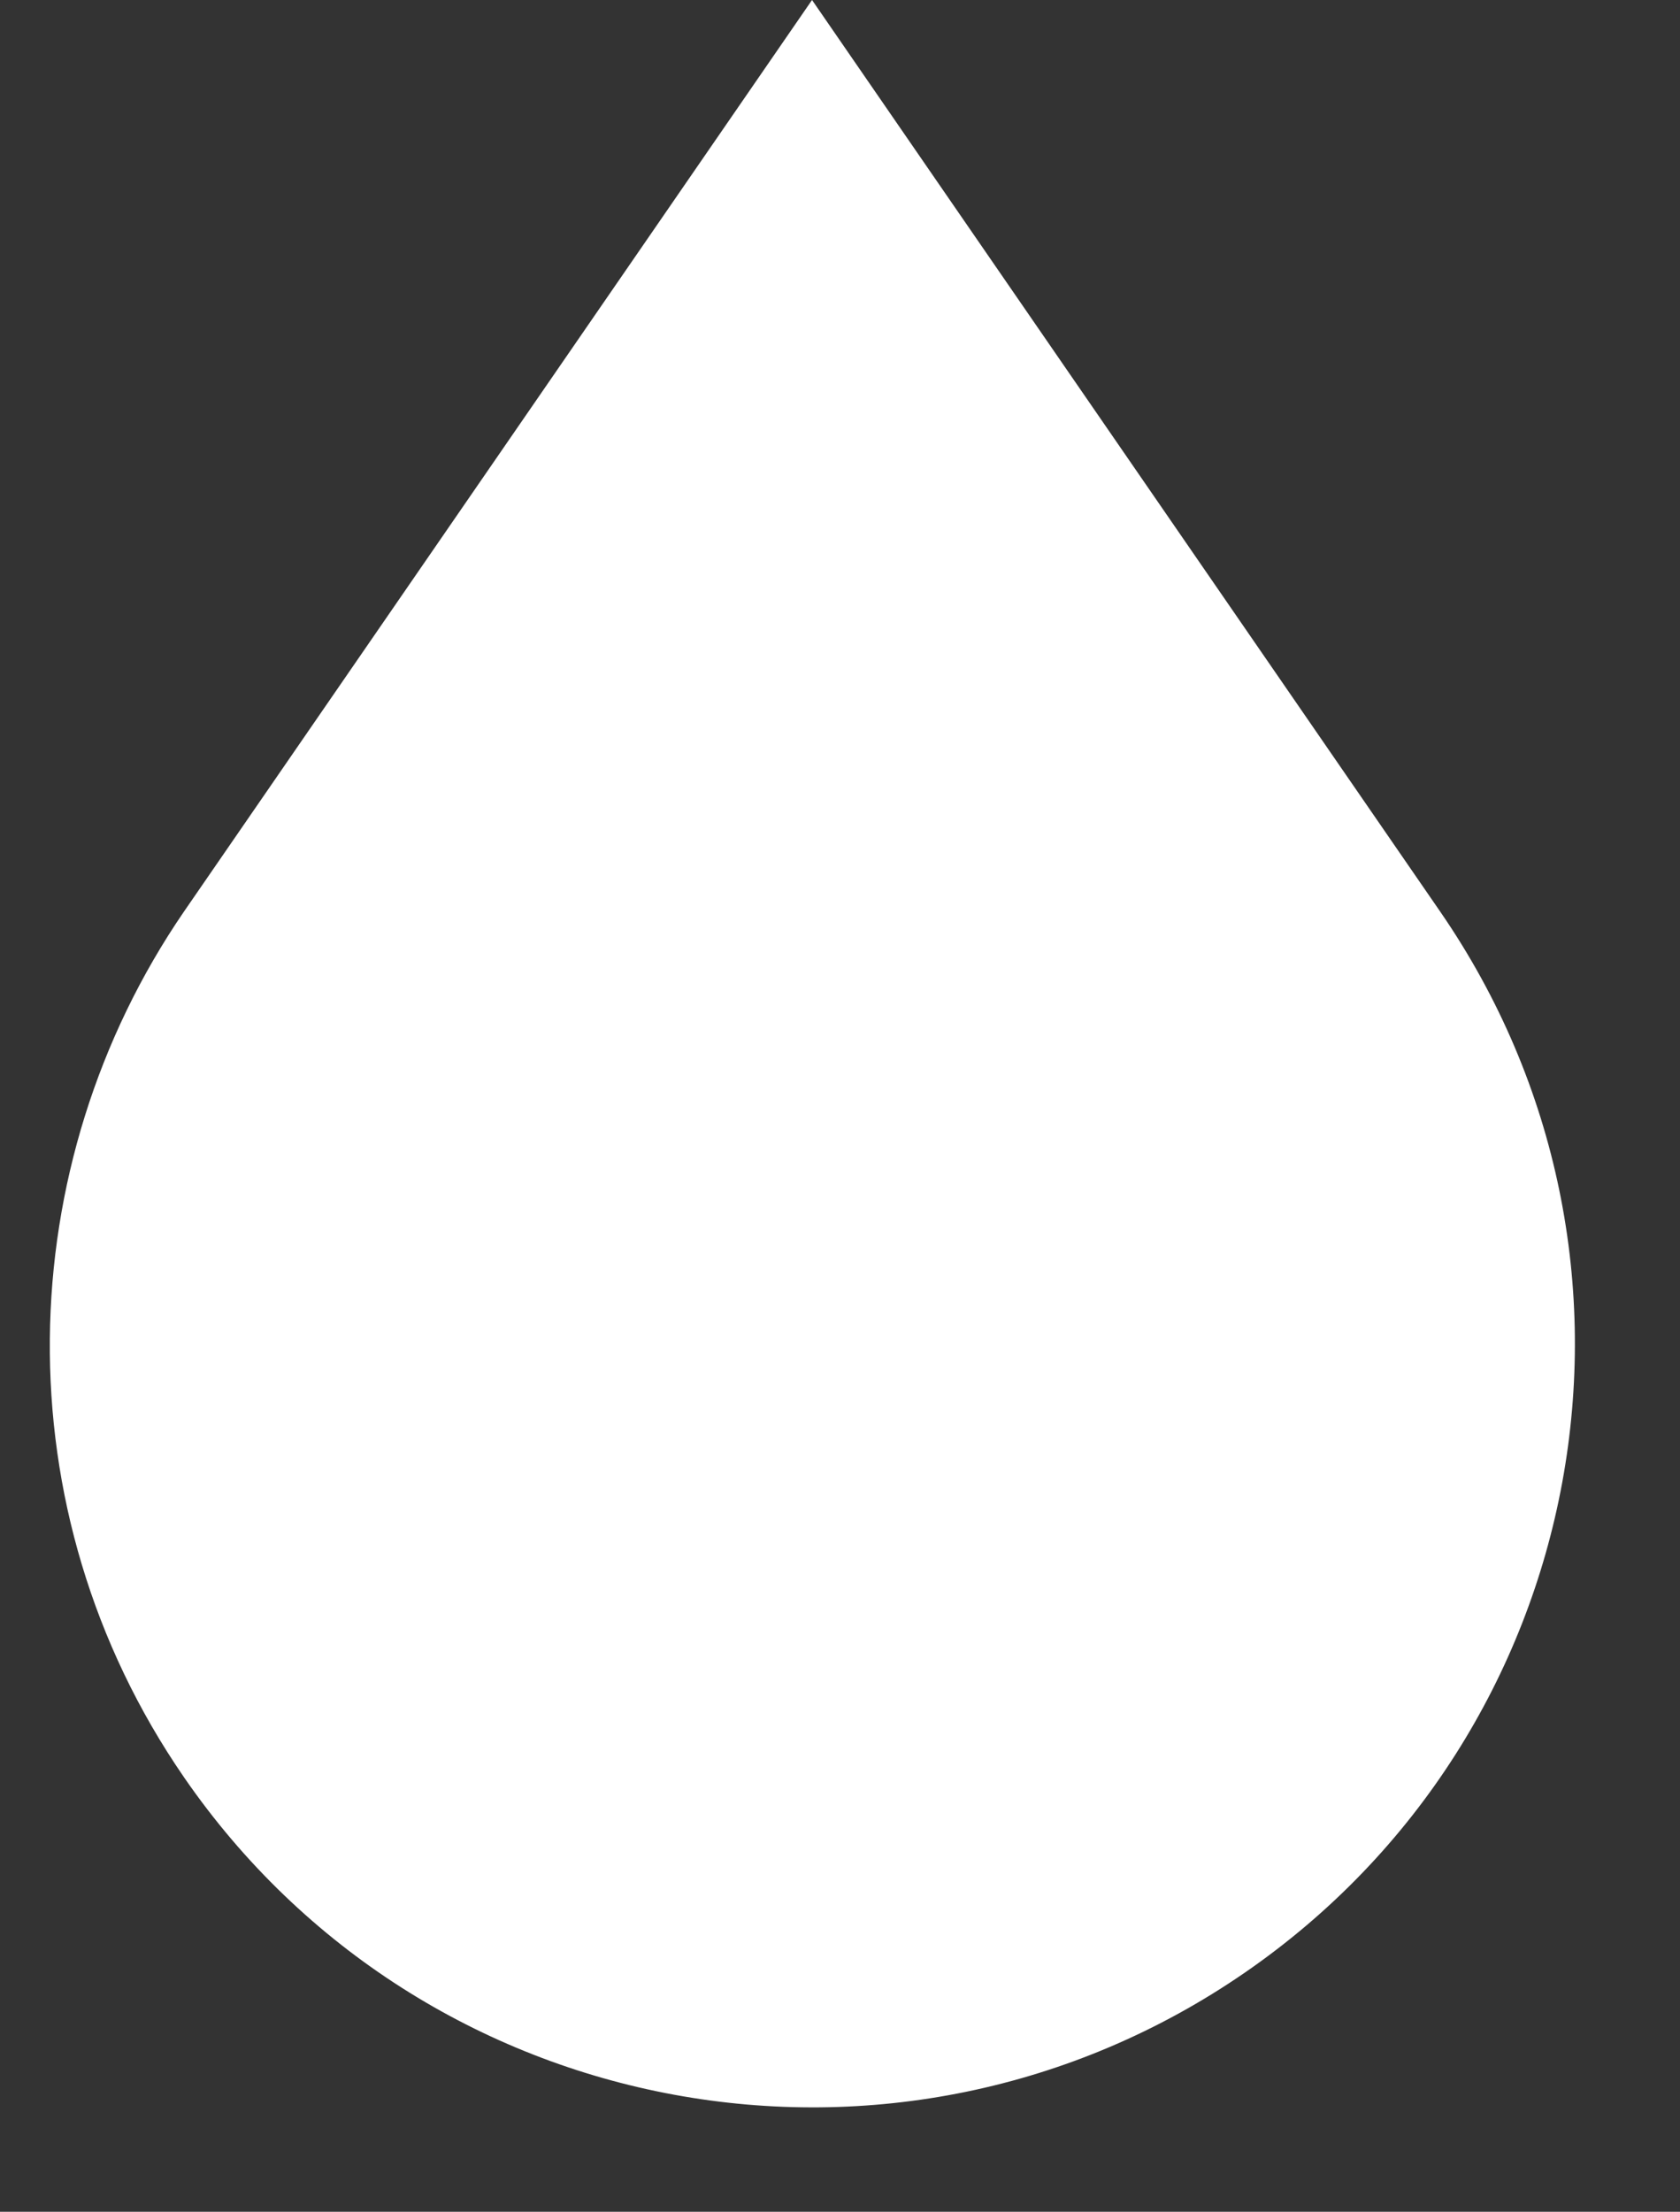
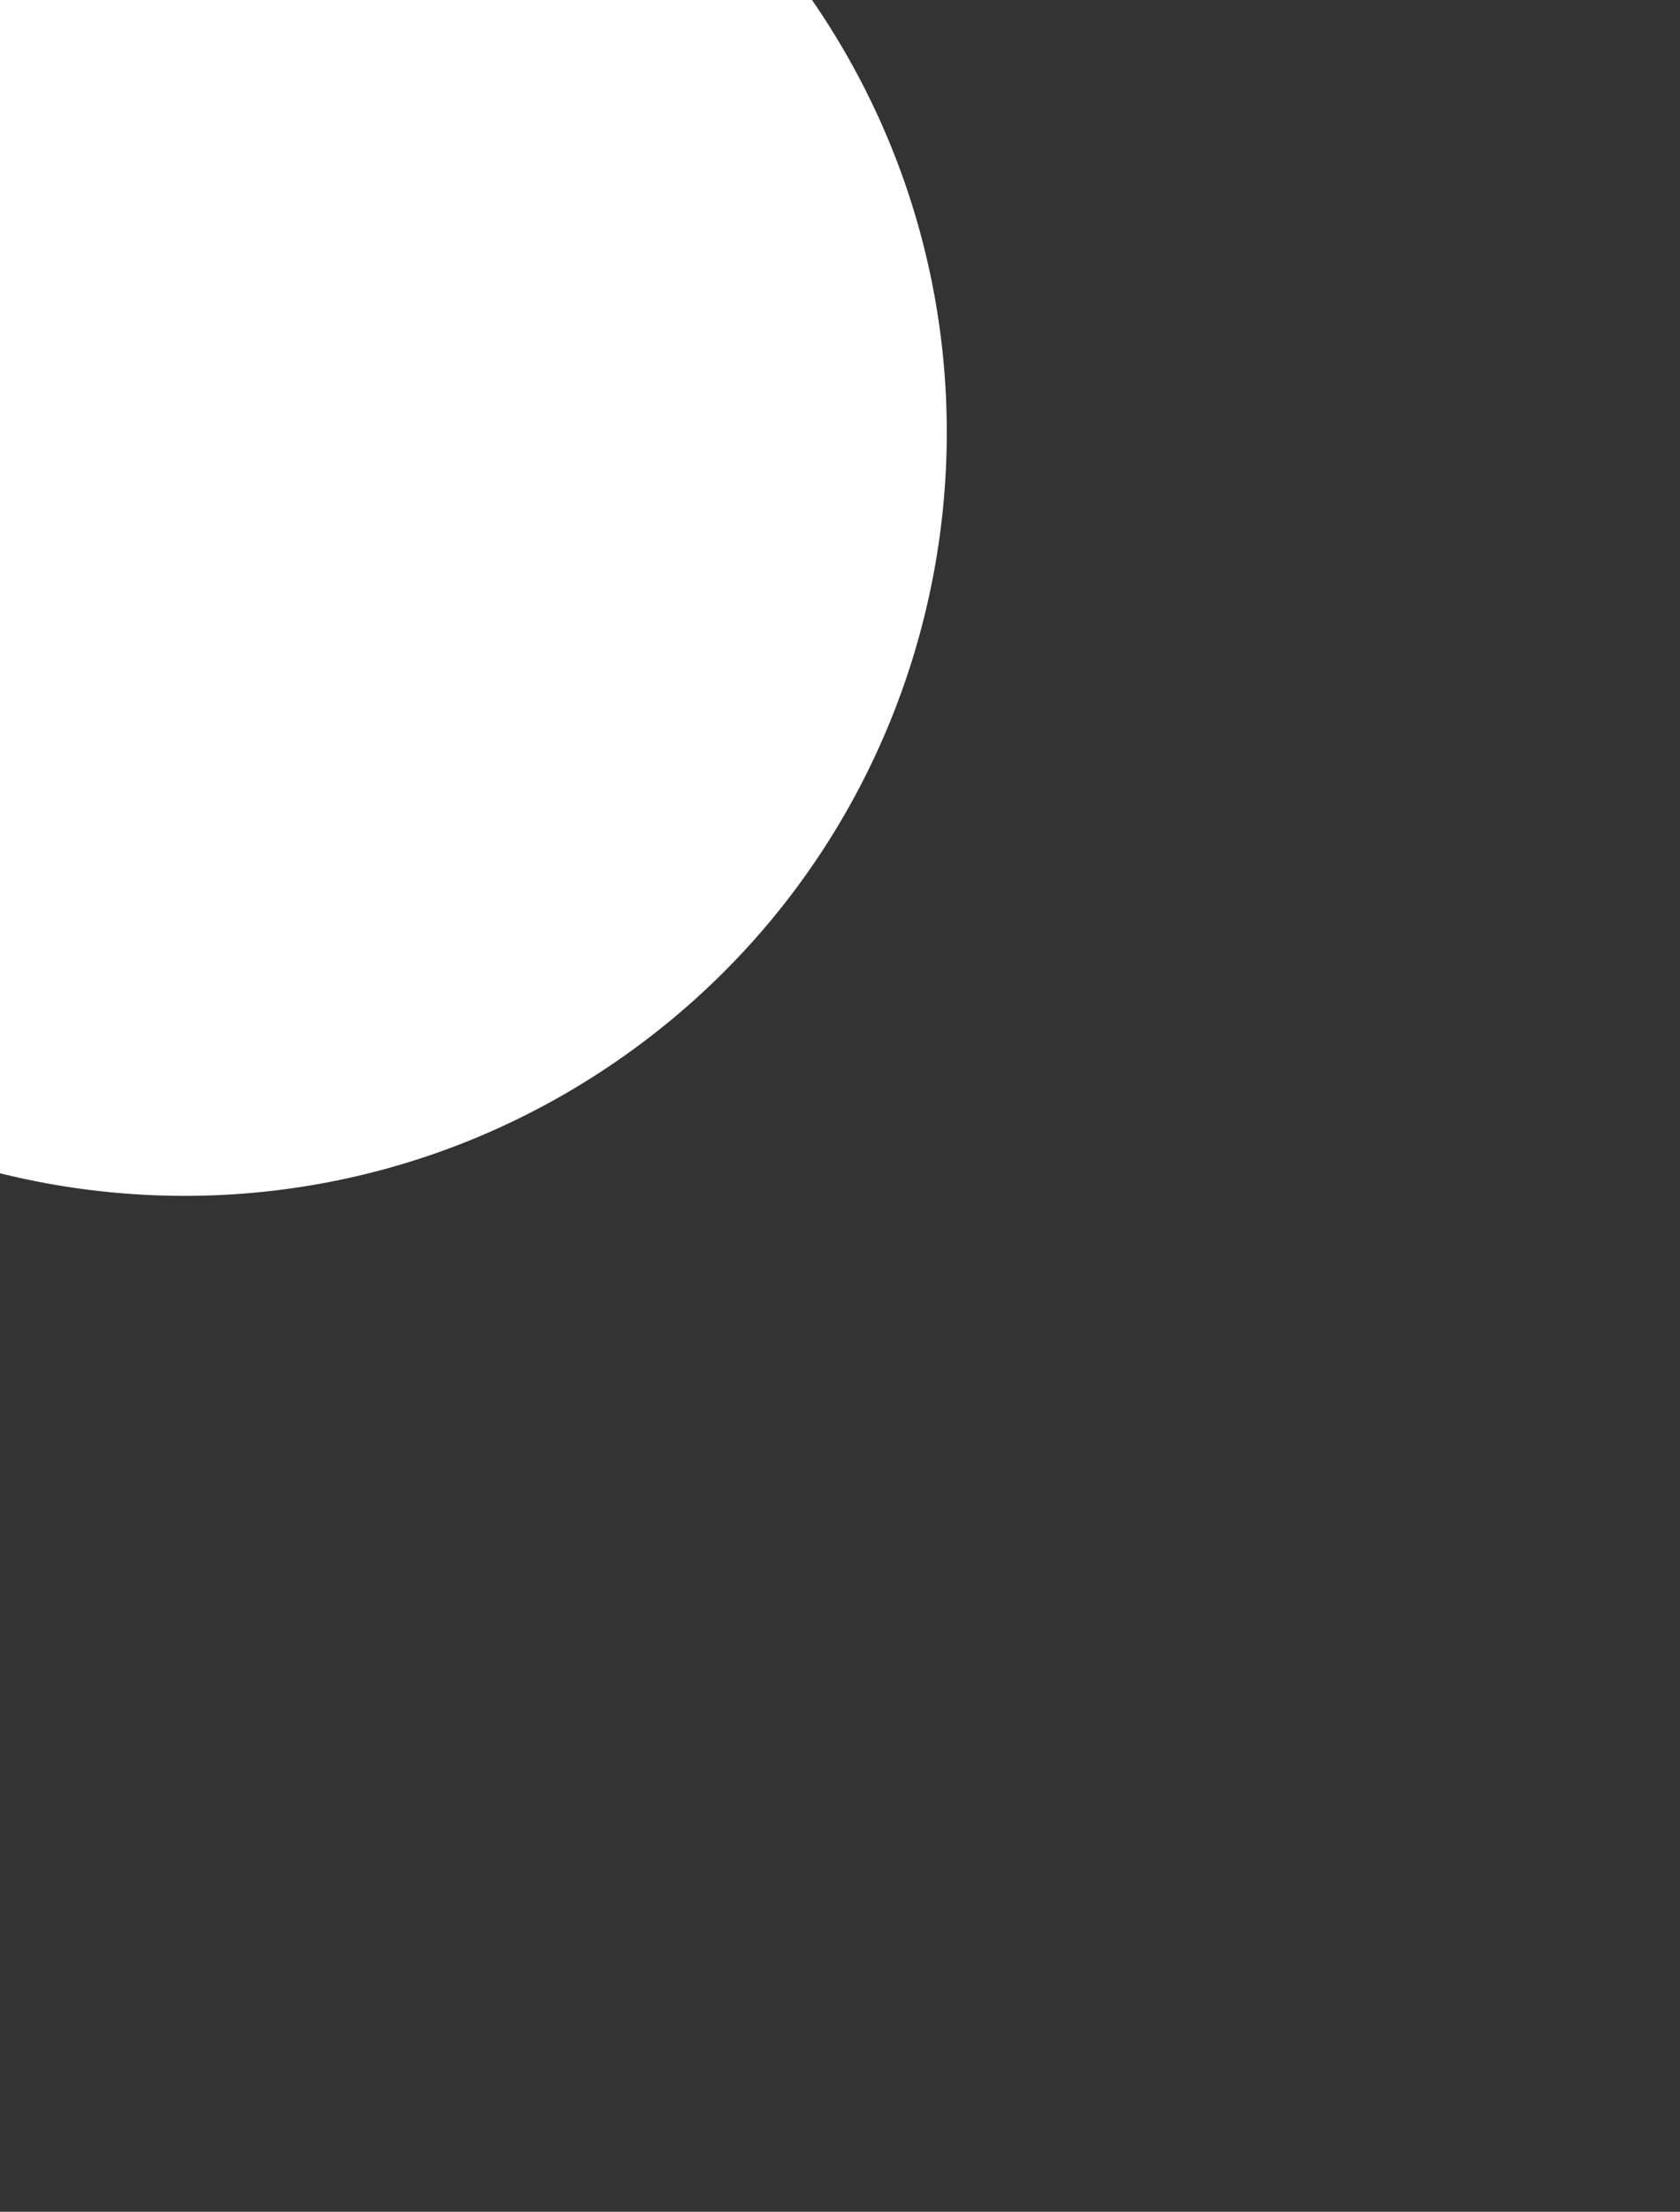
<svg xmlns="http://www.w3.org/2000/svg" fill="#ffffff" height="244.3" preserveAspectRatio="xMidYMid meet" version="1" viewBox="-5.5 0.0 185.6 244.3" width="185.6" zoomAndPan="magnify">
  <rect x="-5.5" y="0.0" width="185.6" height="244.3" fill="#333333" stroke="none" />
  <g id="change1_1">
-     <path d="M84.21,0l69.39,100.68c26.41,38.32,16.75,90.79-21.57,117.2c-38.32,26.41-90.79,16.75-117.2-21.57 c-20.37-29.56-19.16-67.69,0-95.63L84.21,0z" />
+     <path d="M84.21,0c26.41,38.32,16.75,90.79-21.57,117.2c-38.32,26.41-90.79,16.75-117.2-21.57 c-20.37-29.56-19.16-67.69,0-95.63L84.21,0z" />
  </g>
</svg>